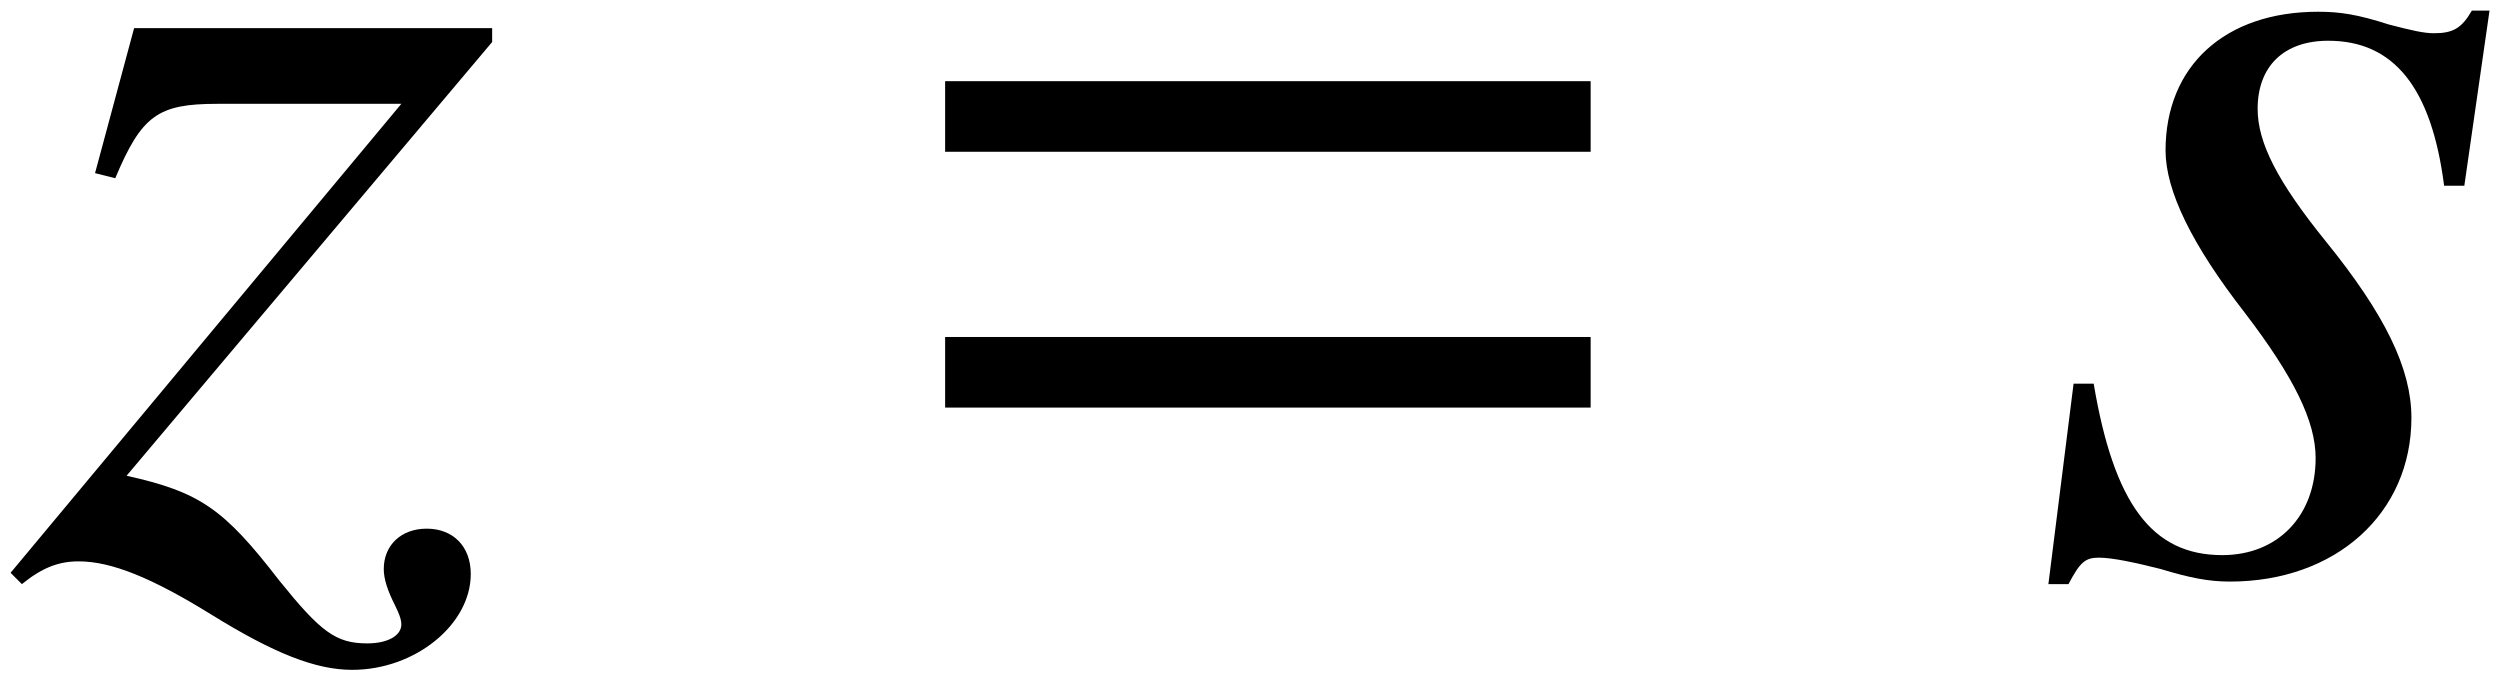
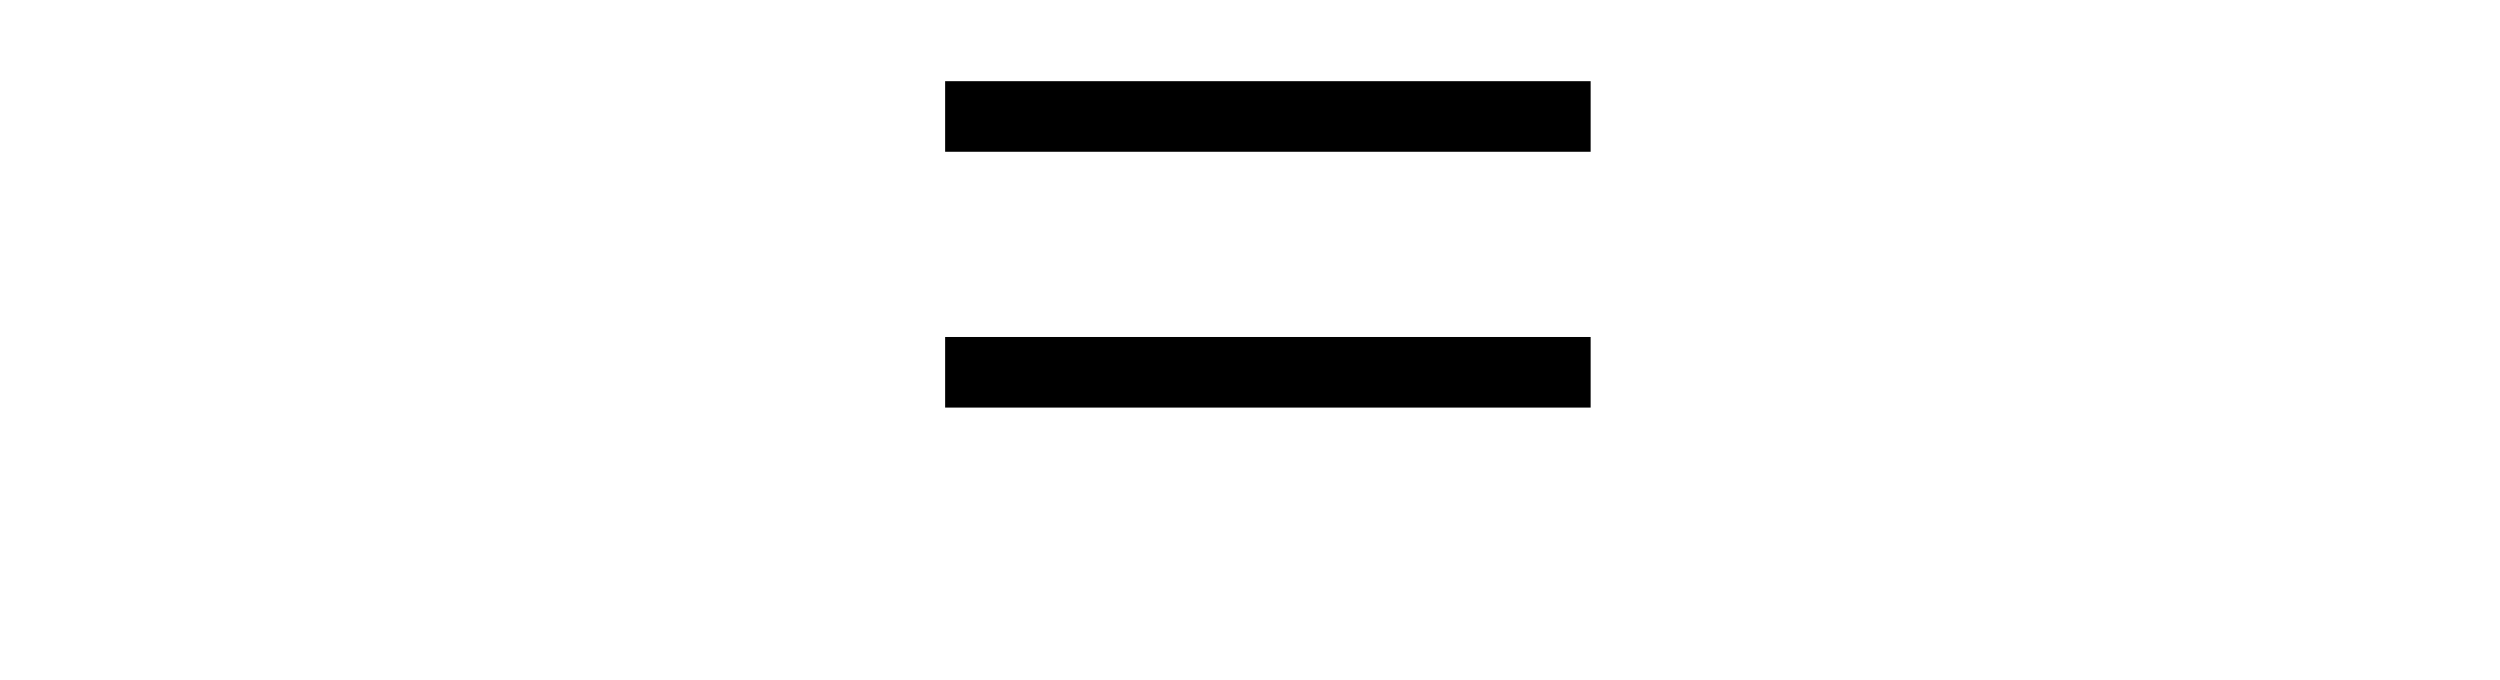
<svg xmlns="http://www.w3.org/2000/svg" xmlns:xlink="http://www.w3.org/1999/xlink" version="1.1" width="23.621pt" height="6.428pt" viewBox="51.517 63.708 23.621 6.428">
  <defs>
-     <path id="g4-66" d="M3.621-1.417C3.621-1.882 3.371-2.394 2.811-3.085C2.358-3.645 2.168-4.014 2.168-4.335C2.168-4.74 2.418-4.979 2.835-4.979C3.454-4.979 3.811-4.538 3.93-3.609H4.121L4.359-5.264H4.192C4.097-5.098 4.014-5.05 3.835-5.05C3.74-5.05 3.633-5.074 3.406-5.133C3.109-5.229 2.942-5.253 2.739-5.253C1.858-5.253 1.298-4.74 1.298-3.942C1.298-3.561 1.548-3.049 2.049-2.406C2.513-1.798 2.716-1.382 2.716-1.036C2.716-.488 2.358-.119 1.834-.119C1.167-.119 .81-.607 .619-1.739H.429L.191 .155H.381C.488-.048 .536-.095 .667-.095S1.012-.048 1.251 .012C1.525 .095 1.703 .131 1.906 .131C2.906 .131 3.621-.512 3.621-1.417Z" />
-     <path id="g4-73" d="M4.324 .06C4.324-.202 4.157-.369 3.907-.369C3.668-.369 3.502-.214 3.502 .012C3.502 .107 3.537 .214 3.609 .357C3.645 .429 3.668 .488 3.668 .536C3.668 .643 3.537 .715 3.347 .715C3.049 .715 2.906 .607 2.513 .119C1.989-.56 1.763-.715 1.072-.869L4.526-4.967V-5.098H1.143L.774-3.728L.965-3.68C1.215-4.276 1.37-4.383 1.93-4.383H3.668L-.024 .048L.083 .155C.274 0 .429-.06 .619-.06C.929-.06 1.31 .095 1.87 .441C2.465 .81 2.859 .965 3.204 .965C3.799 .965 4.324 .536 4.324 .06Z" />
    <path id="g1-61" d="M6.575-3.93V-4.597H.476V-3.93H6.575ZM6.575-1.513V-2.18H.476V-1.513H6.575Z" />
  </defs>
  <g id="page1">
    <use x="51.641" y="69.072" xlink:href="#g4-73" />
    <use x="59.971" y="69.072" xlink:href="#g1-61" />
    <use x="70.68" y="69.072" xlink:href="#g4-66" />
  </g>
</svg>